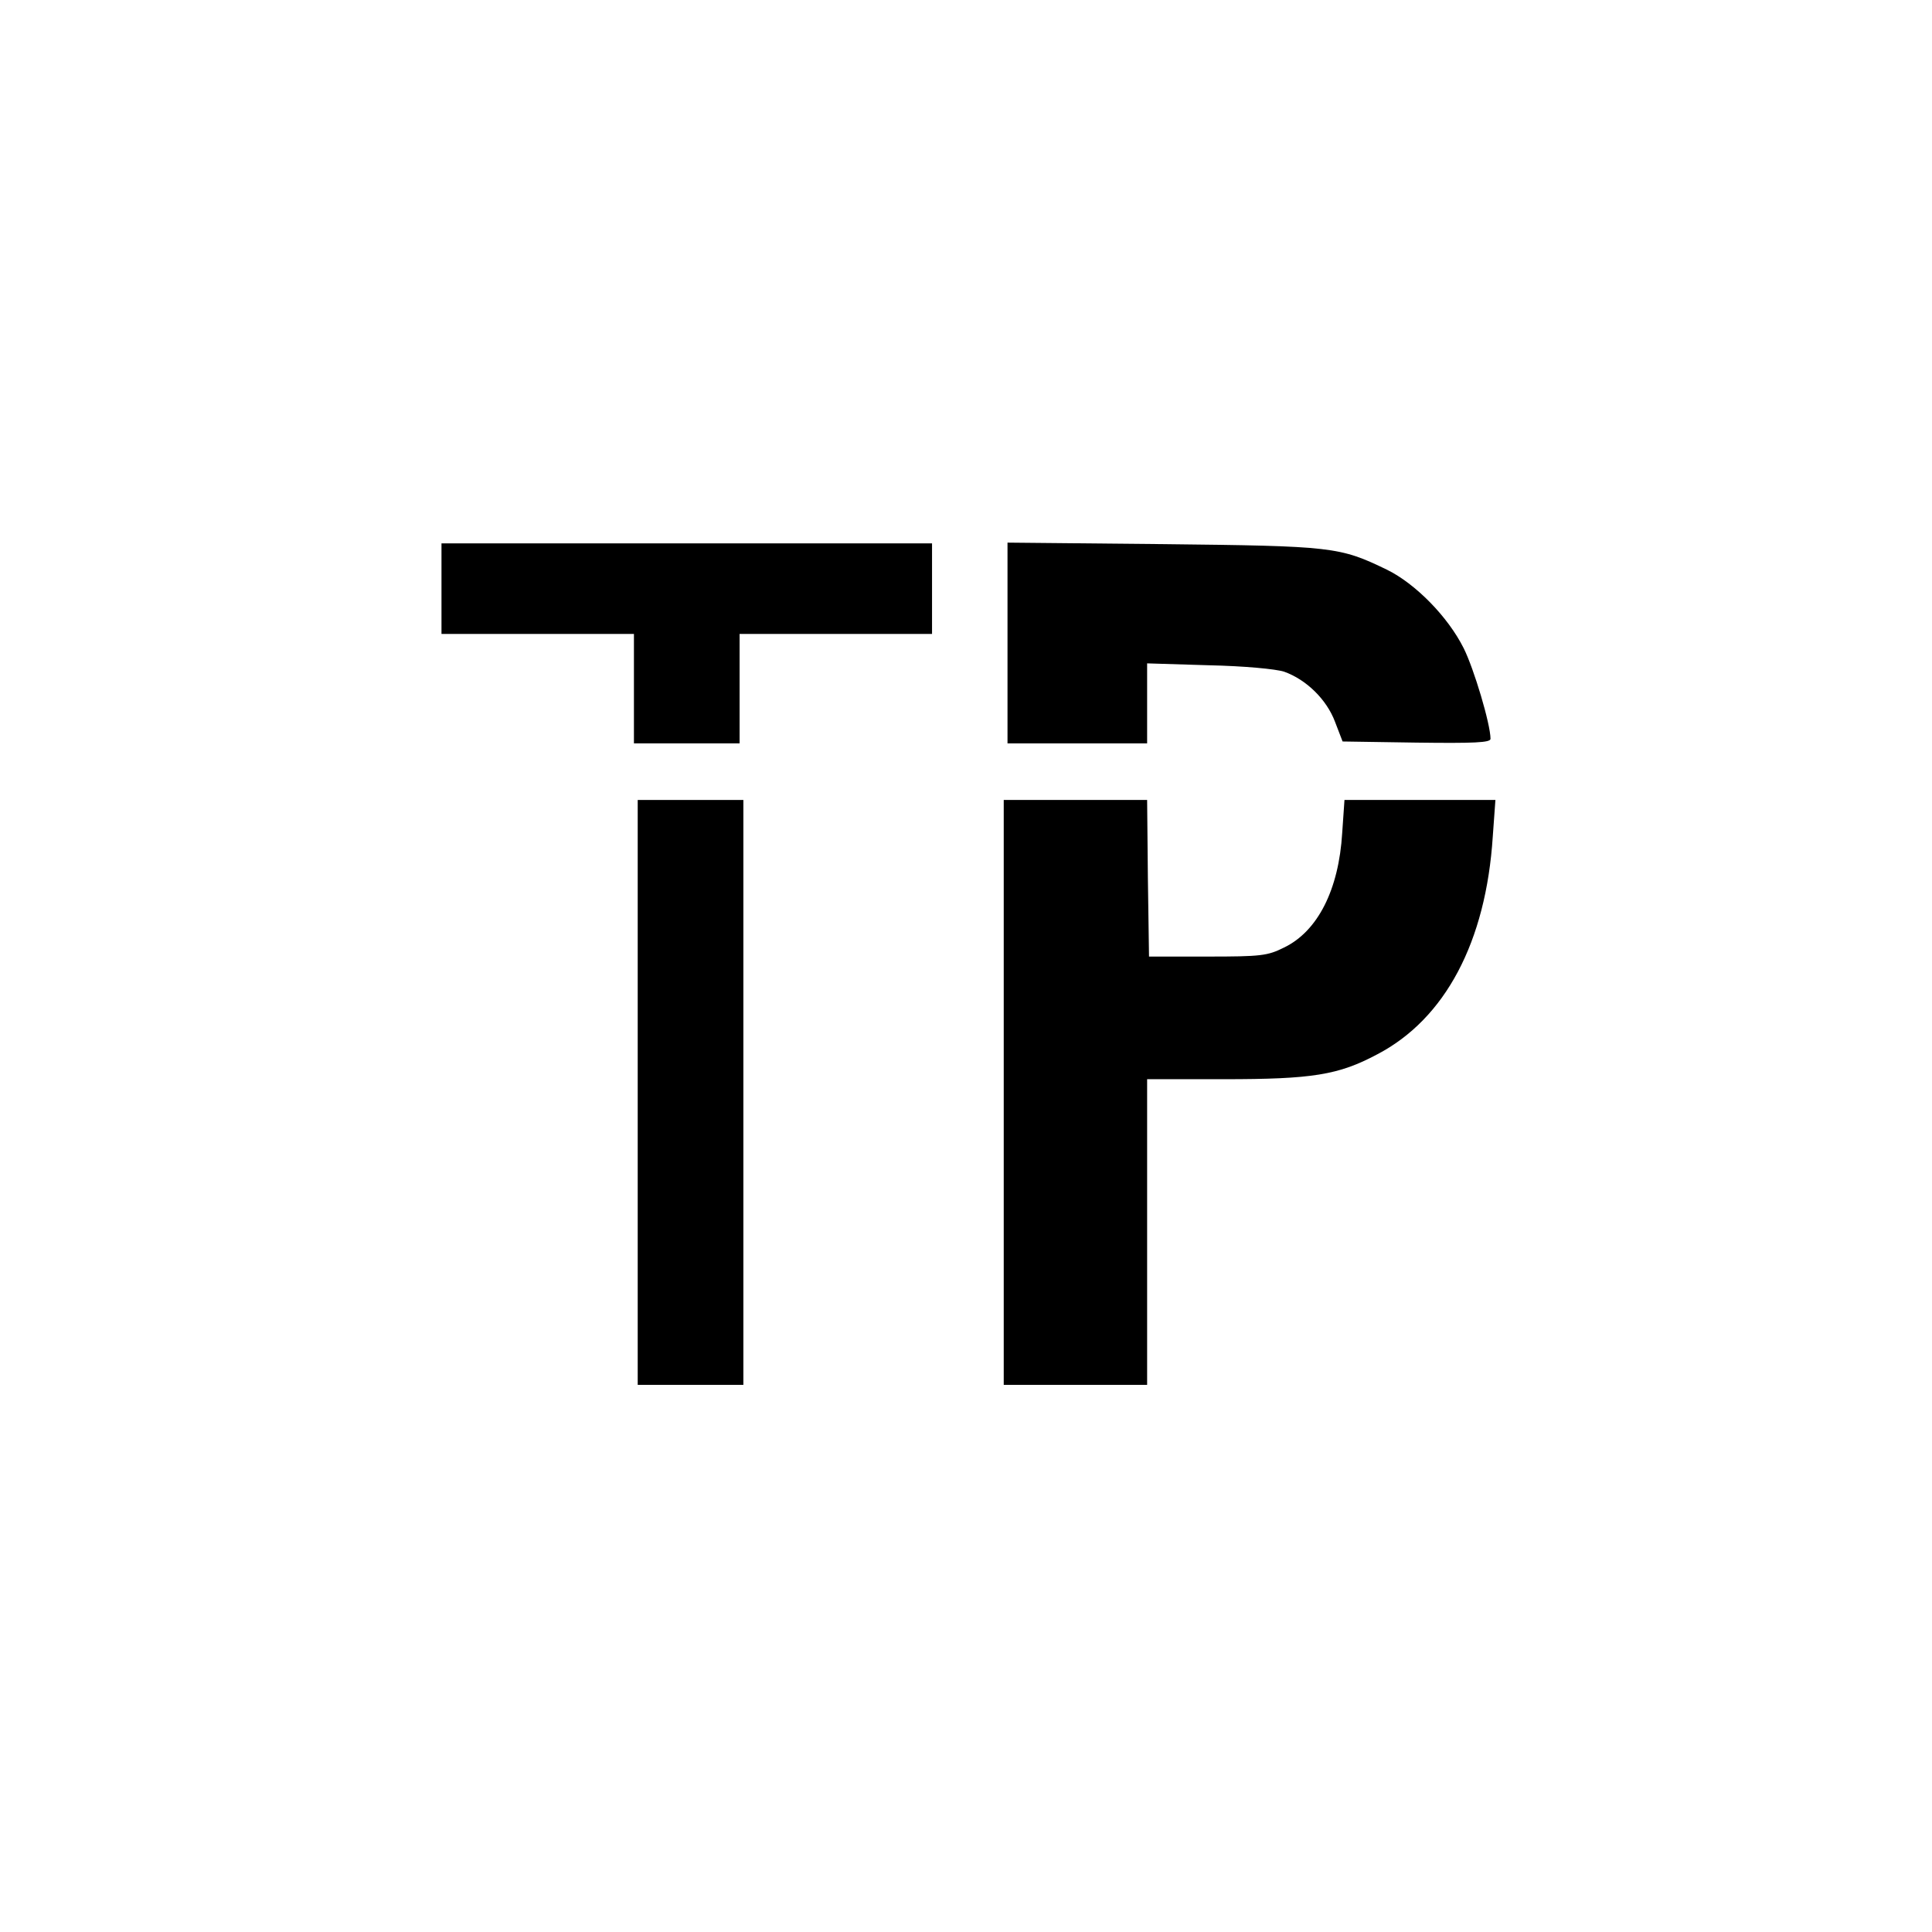
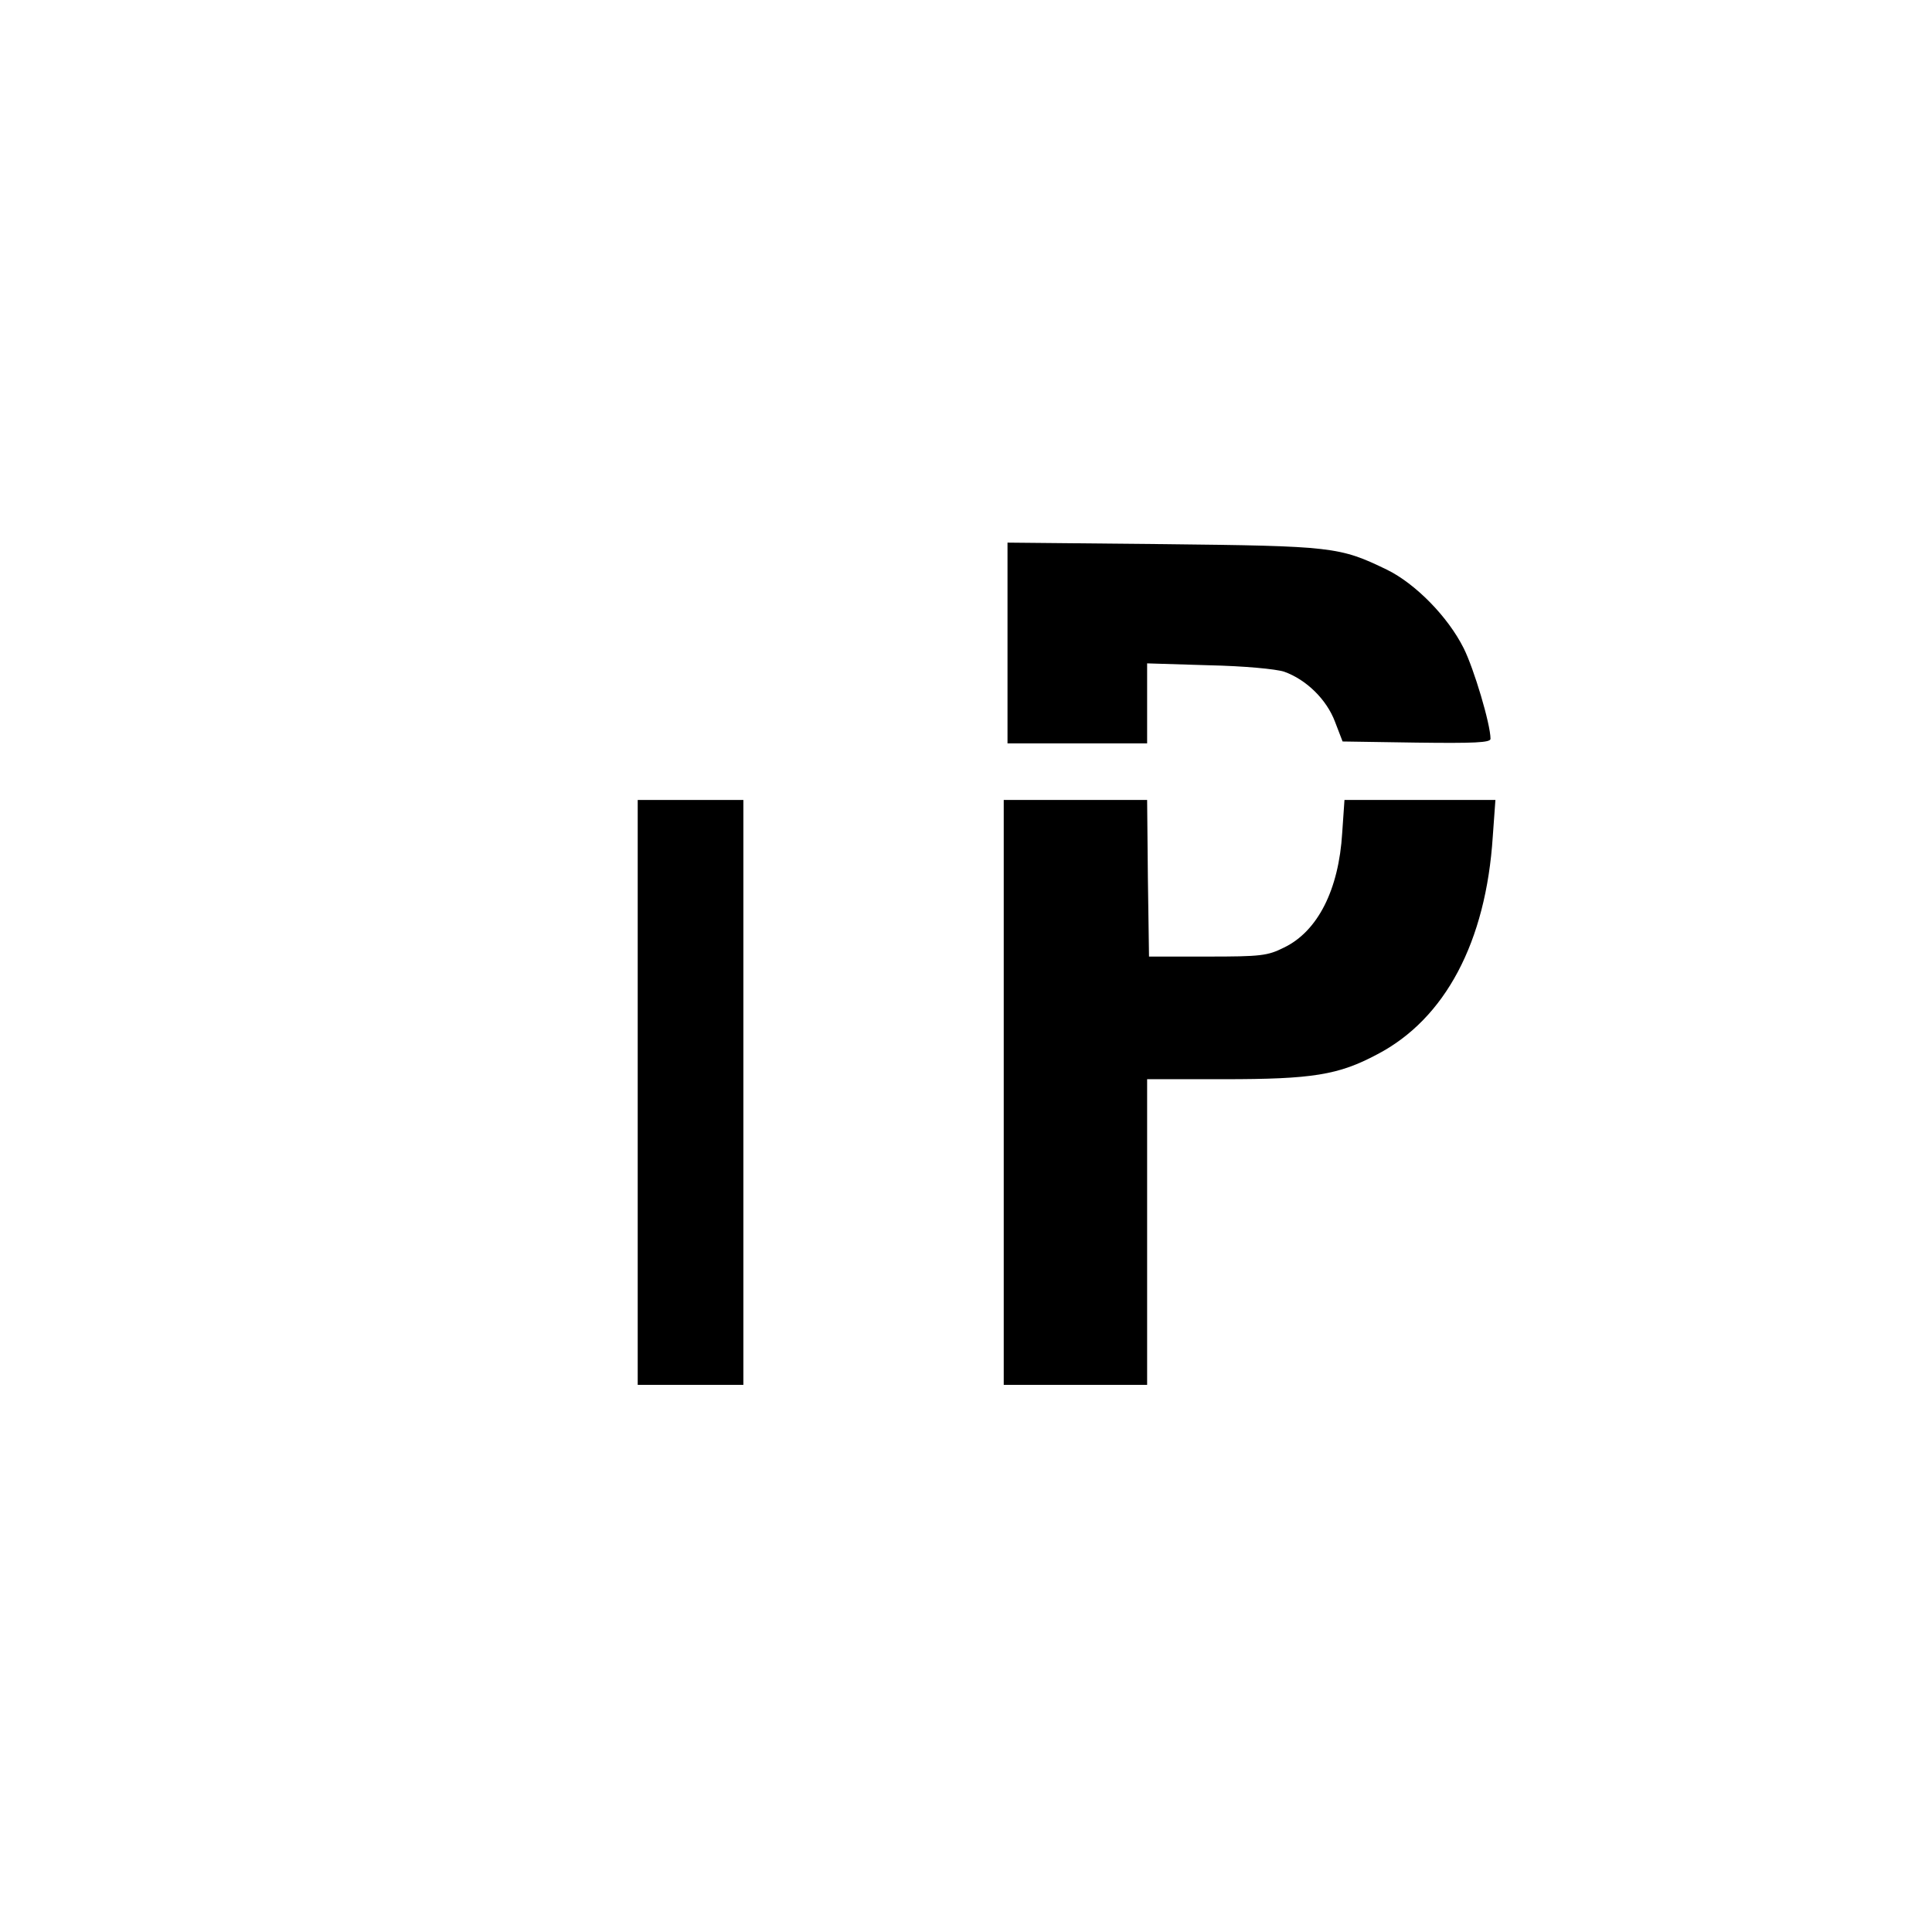
<svg xmlns="http://www.w3.org/2000/svg" version="1.0" width="512pt" height="512pt" viewBox="0 0 512 512" preserveAspectRatio="xMidYMid meet">
  <g transform="translate(0,512) scale(0.1,-0.1)" fill="#000000" stroke="none">
-     <path d="M1170 3560 l0 -120 255 0 255 0 0 -145 0 -145 140 0 140 0 0 145 0 145 255 0 255 0 0 120 0 120 -650 0 -650 0 0 -120z" />
    <path d="M2670 3416 l0 -266 185 0 185 0 0 106 0 106 163 -5 c95 -2 178 -10 200 -17 59 -21 113 -74 135 -133 l20 -52 196 -3 c153 -2 196 0 196 10 0 39 -44 186 -71 240 -42 84 -128 171 -203 208 -126 61 -143 63 -593 68 l-413 4 0 -266z" />
    <path d="M1690 2225 l0 -775 140 0 140 0 0 775 0 775 -140 0 -140 0 0 -775z" />
    <path d="M2660 2225 l0 -775 190 0 190 0 0 405 0 405 203 0 c235 0 304 11 407 66 180 94 288 298 306 577 l7 97 -200 0 -200 0 -6 -87 c-9 -151 -65 -261 -154 -304 -44 -22 -61 -24 -203 -24 l-155 0 -3 208 -2 207 -190 0 -190 0 0 -775z" />
  </g>
</svg>